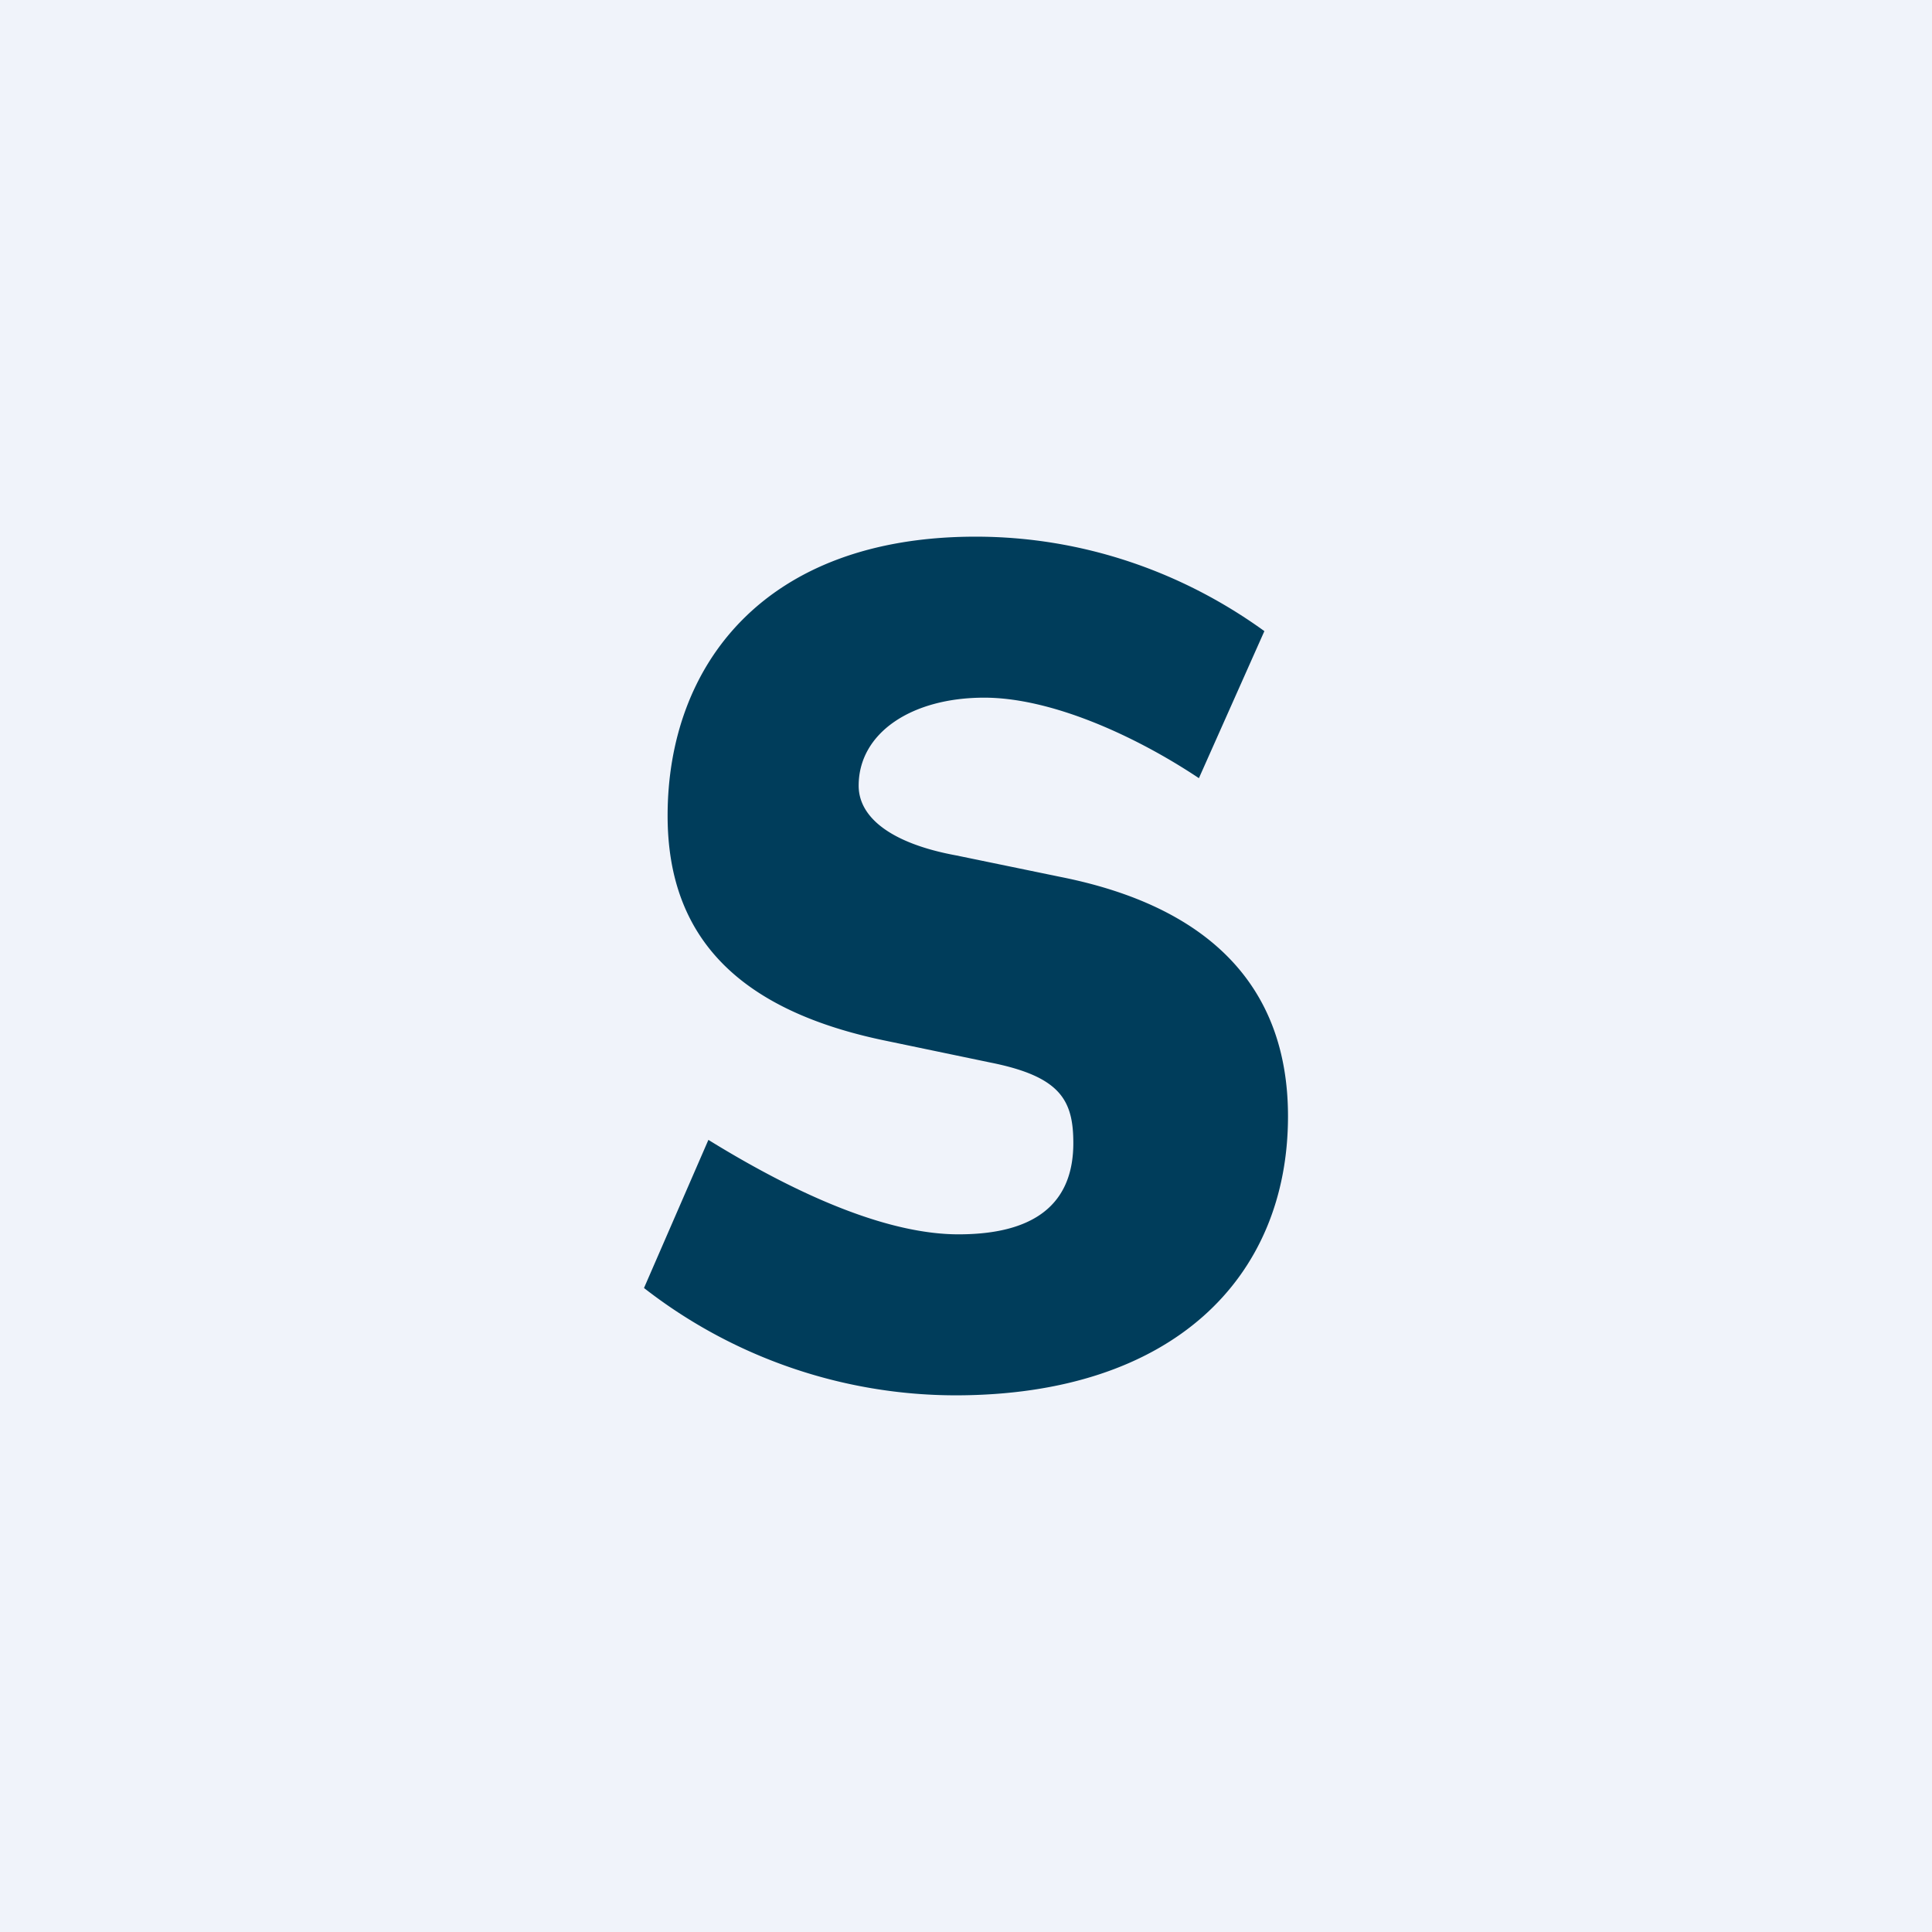
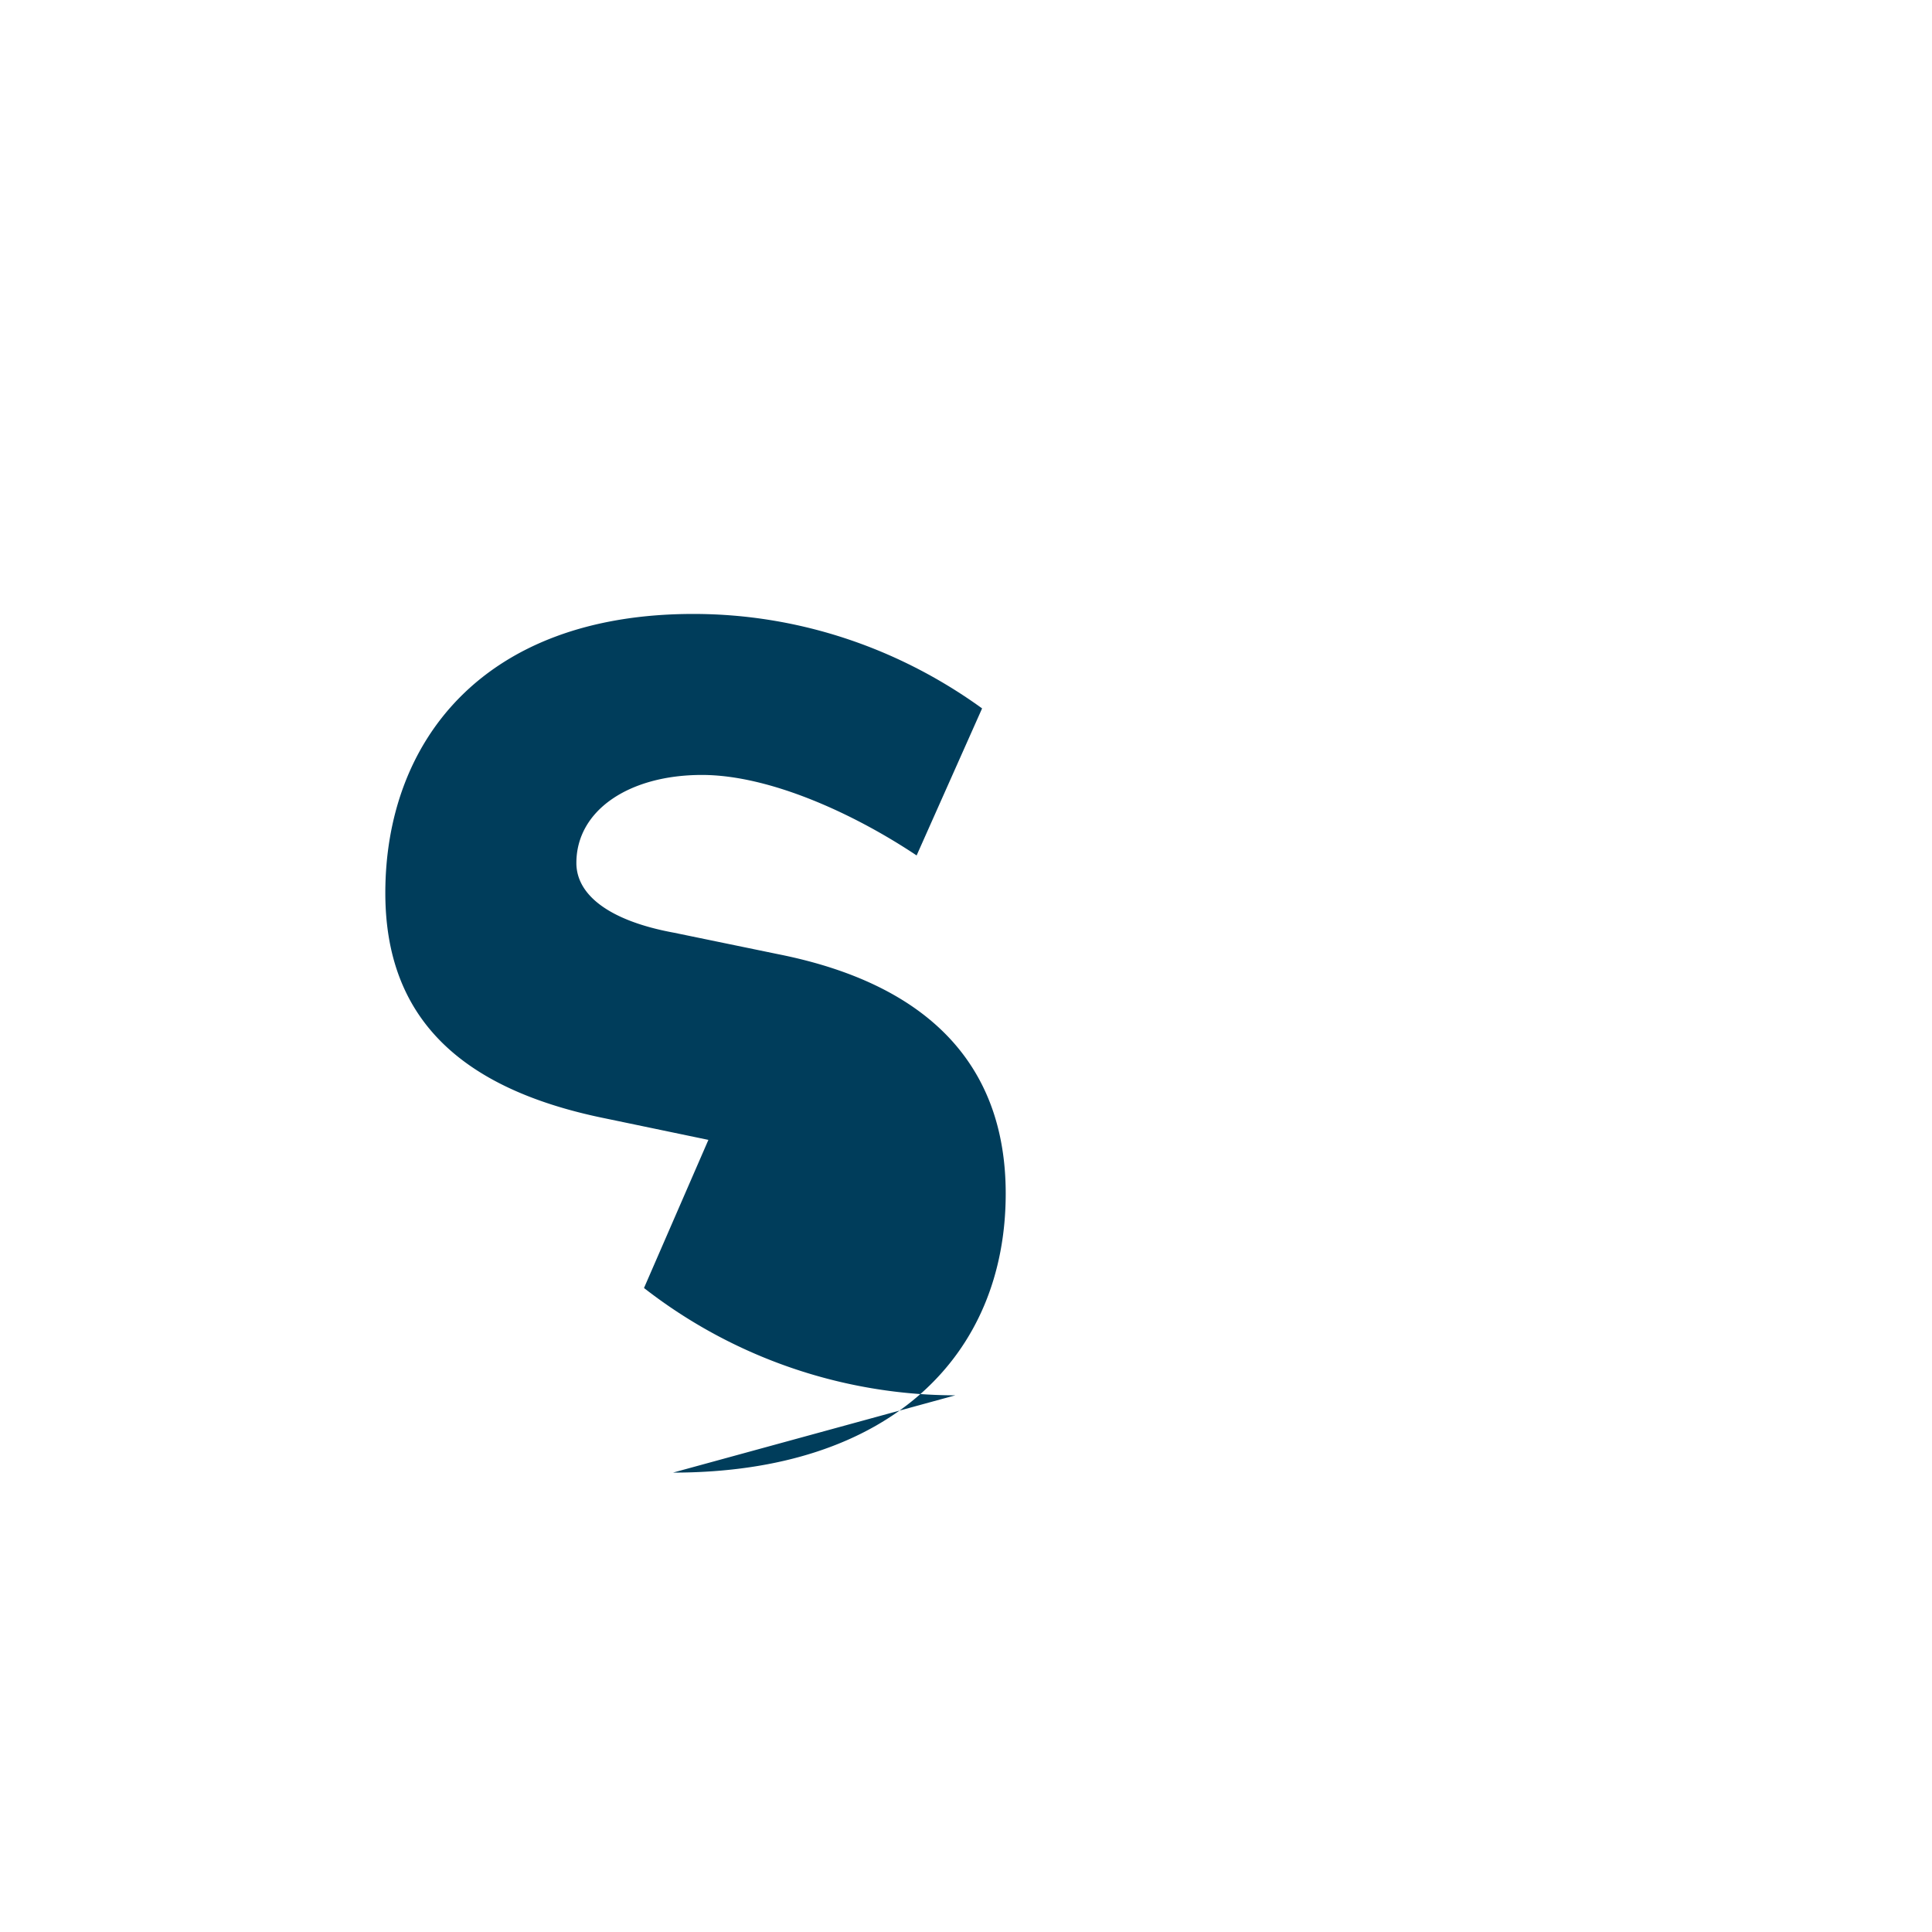
<svg xmlns="http://www.w3.org/2000/svg" width="18" height="18" viewBox="0 0 18 18">
-   <path fill="#F0F3FA" d="M0 0h18v18H0z" />
-   <path d="M8.9 13A4.73 4.73 0 0 1 6 12l.6-1.38c.94.58 1.73.88 2.33.88.8 0 1.07-.36 1.07-.85 0-.4-.12-.62-.77-.75l-.96-.2c-1.38-.28-2.05-.96-2.05-2.1 0-1.4.9-2.6 2.87-2.6 1 0 1.93.33 2.69.88l-.61 1.37c-.6-.4-1.38-.75-2-.75-.68 0-1.17.33-1.17.82 0 .3.31.54.91.65l.97.2c1.36.27 2.12 1 2.12 2.23 0 1.5-1.07 2.6-3.1 2.6Z" fill="#003D5B" />
+   <path d="M8.9 13A4.73 4.73 0 0 1 6 12l.6-1.38l-.96-.2c-1.38-.28-2.05-.96-2.05-2.1 0-1.4.9-2.6 2.87-2.6 1 0 1.93.33 2.69.88l-.61 1.37c-.6-.4-1.38-.75-2-.75-.68 0-1.17.33-1.17.82 0 .3.31.54.91.65l.97.2c1.36.27 2.12 1 2.12 2.23 0 1.5-1.07 2.6-3.1 2.6Z" fill="#003D5B" />
</svg>